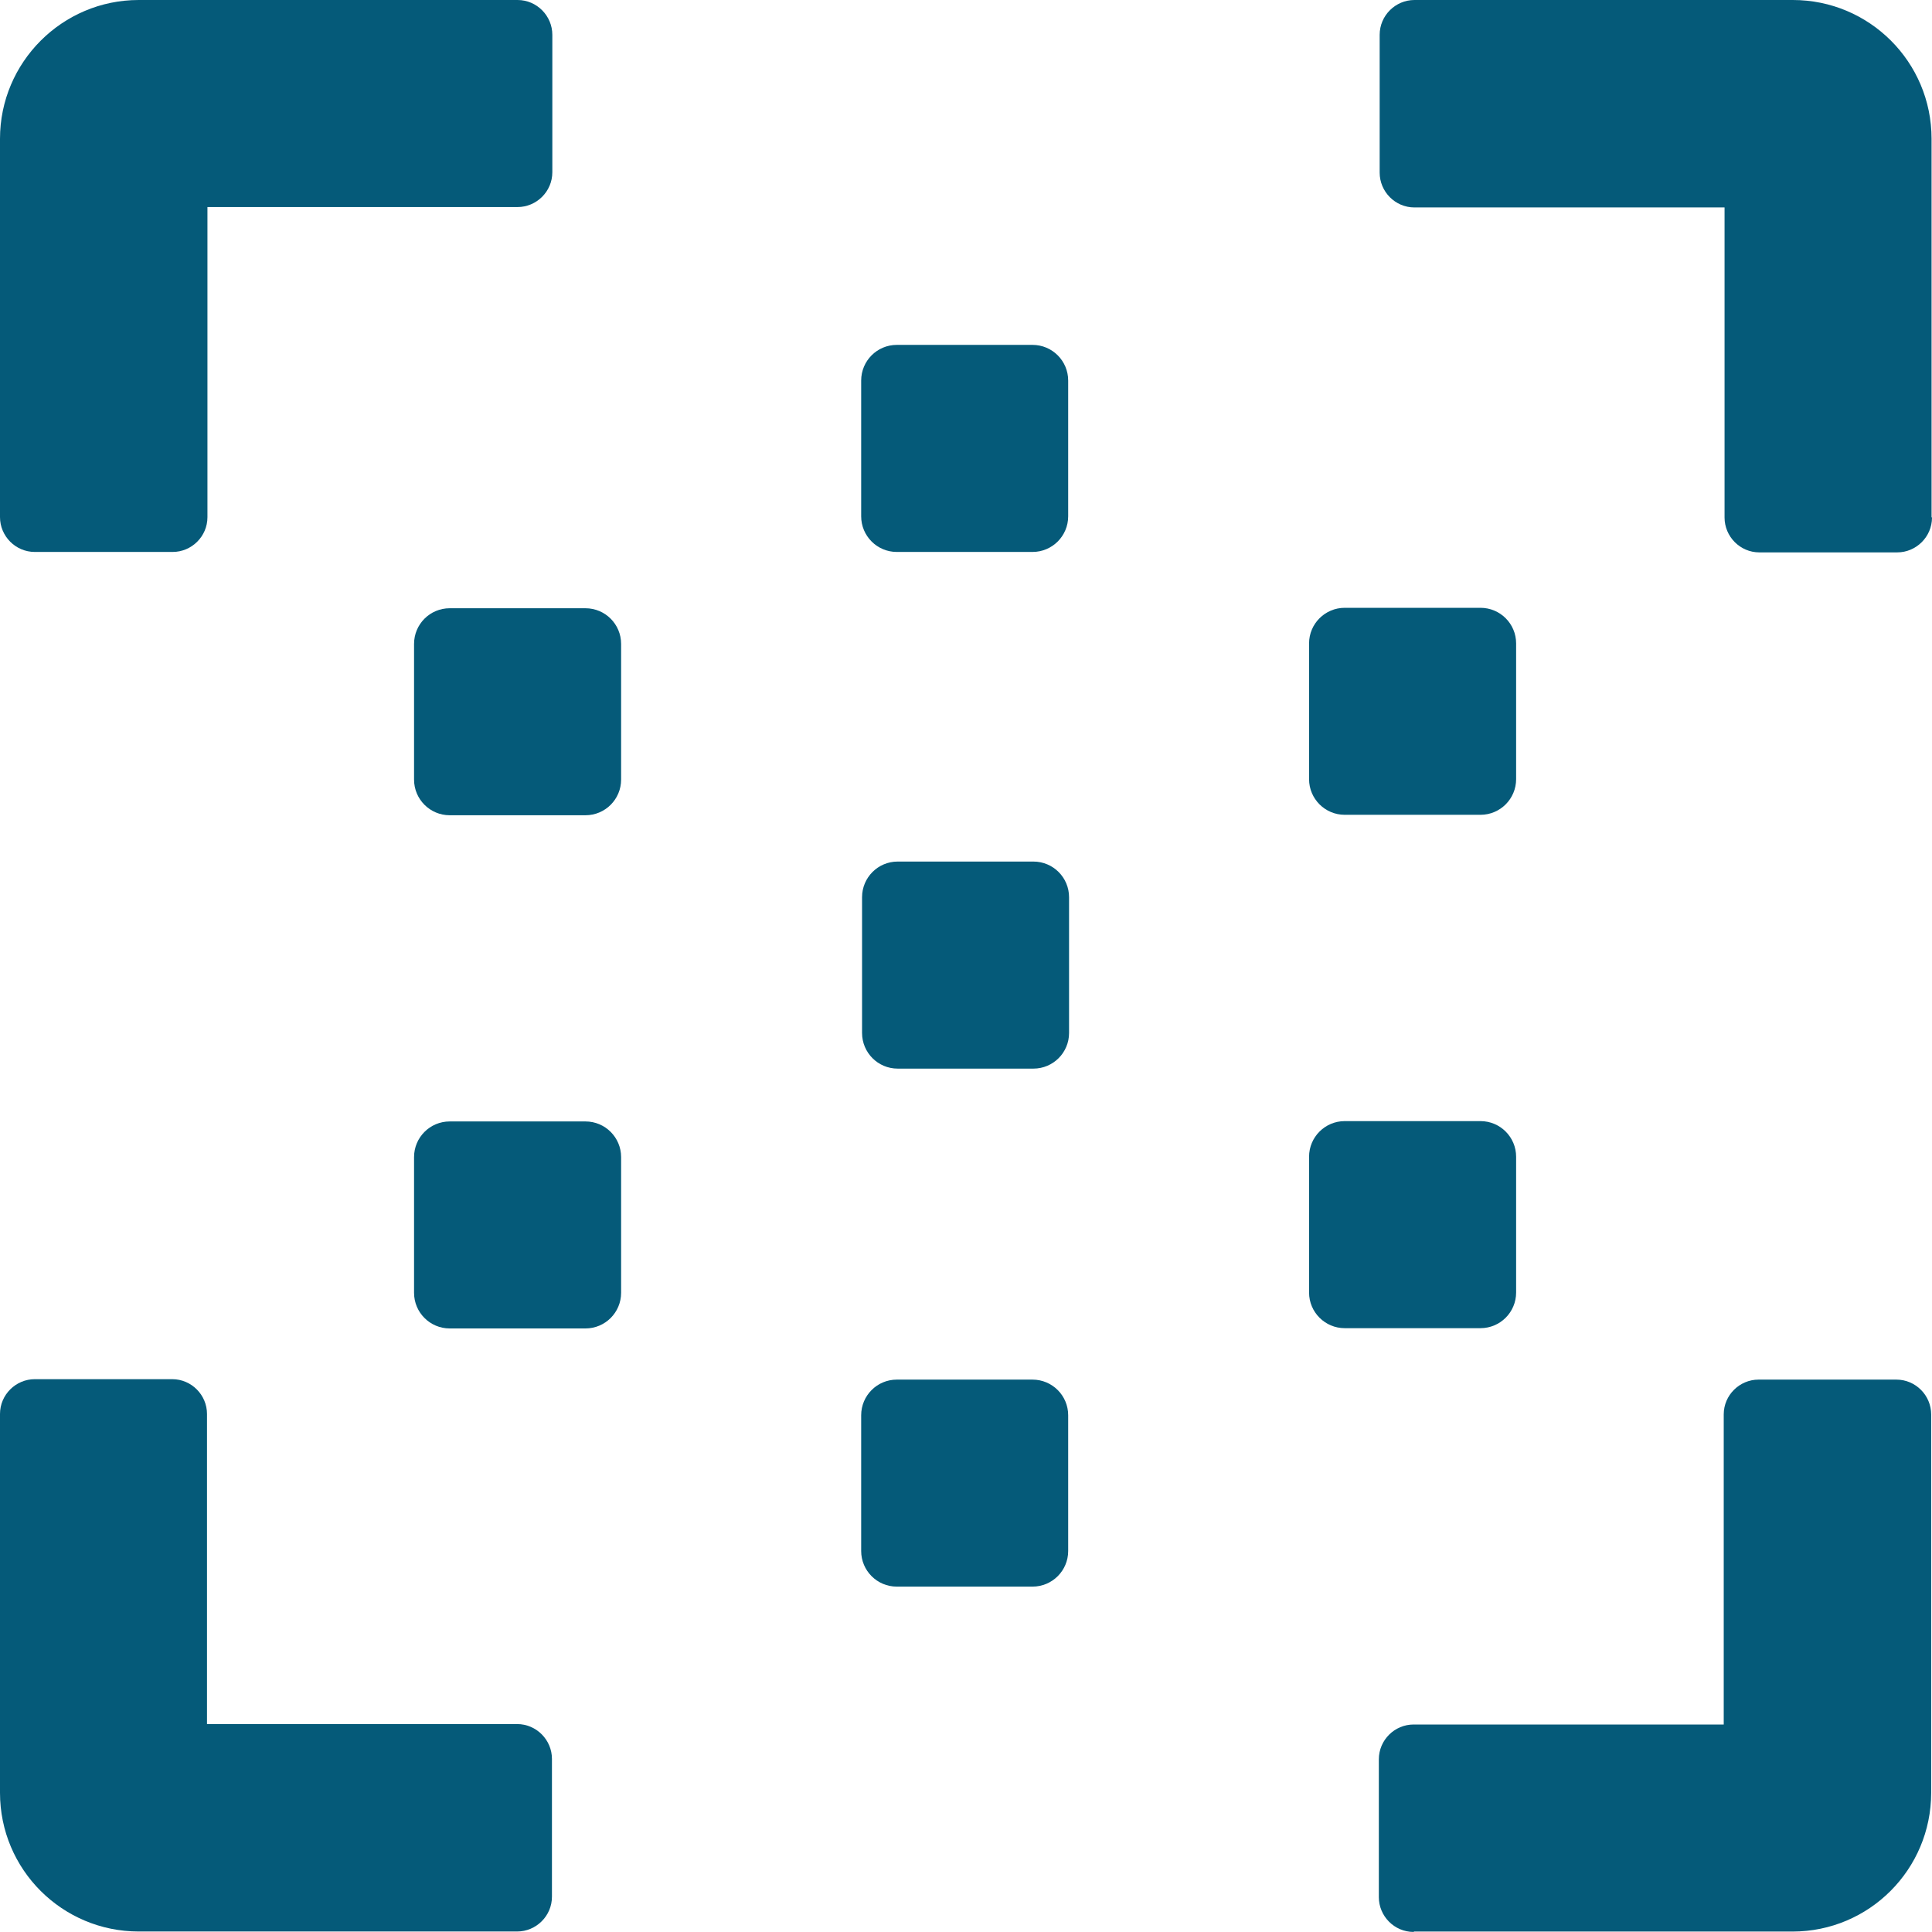
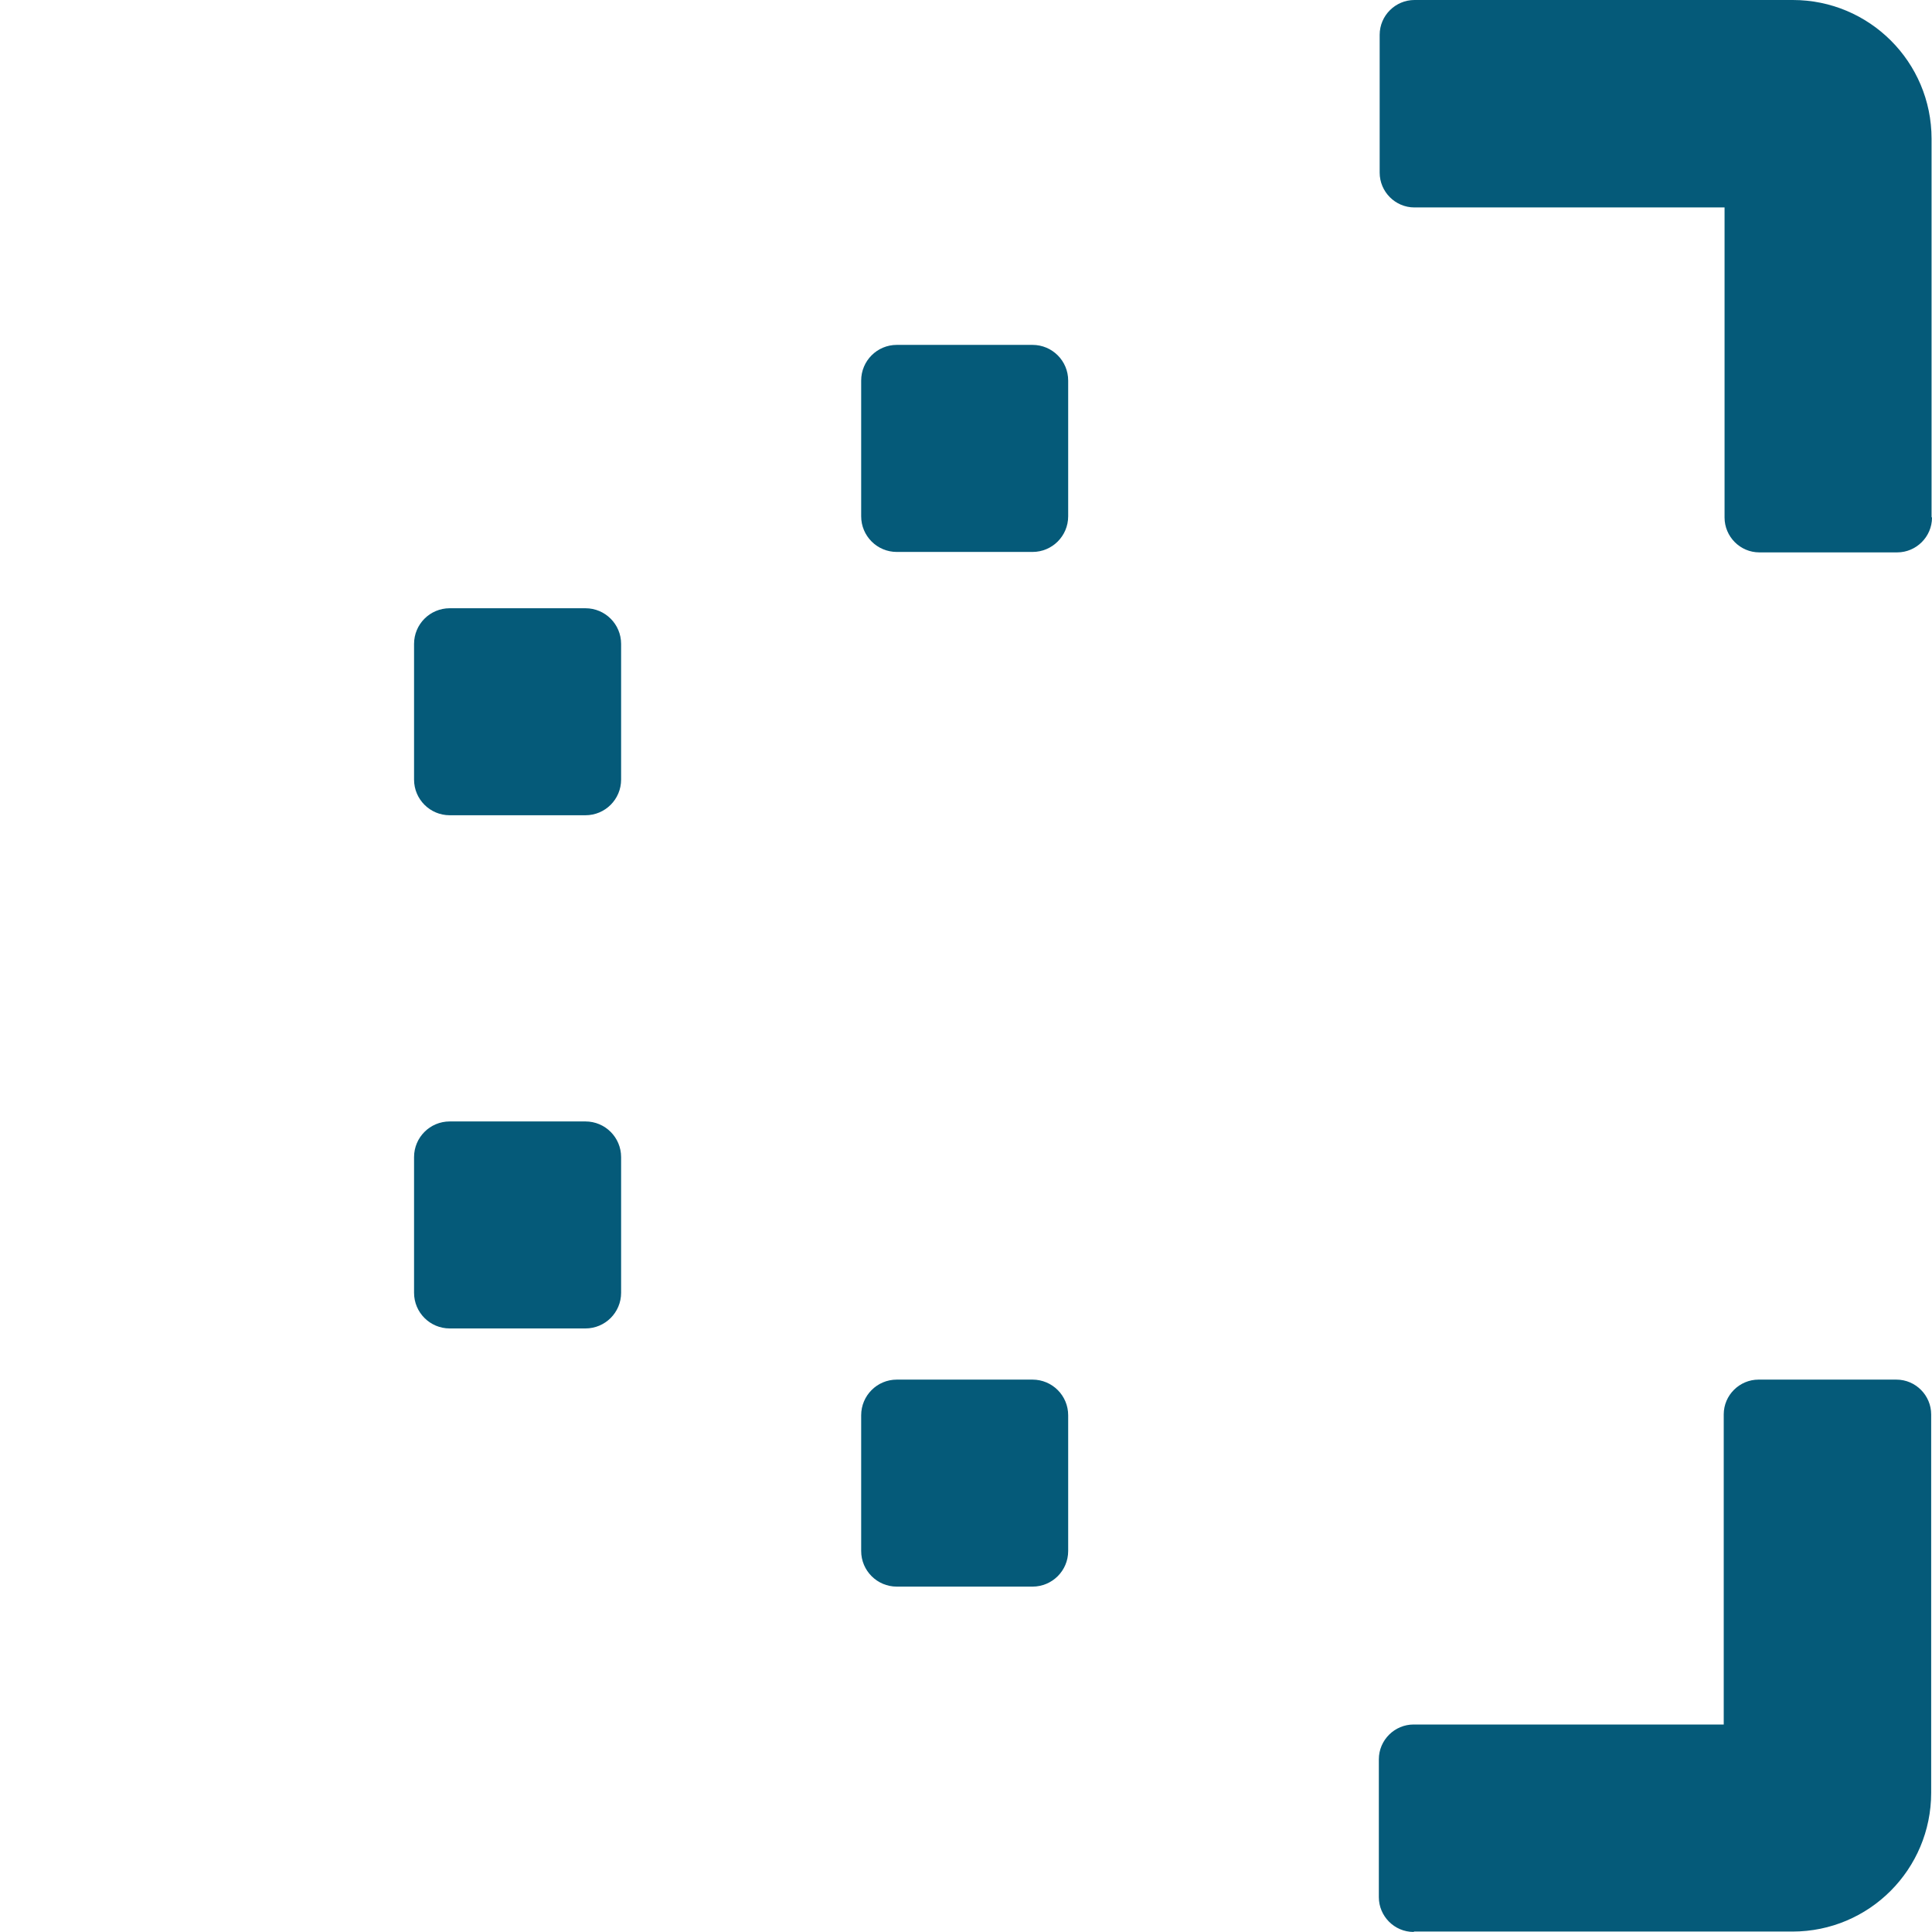
<svg xmlns="http://www.w3.org/2000/svg" width="35" height="35" viewBox="0 0 35 35" fill="none">
-   <path d="M9.368 0H2.513C1.128 0 0 1.128 0 2.514V9.369C0 9.711 0.28 9.999 0.63 9.999H3.128C3.47 9.999 3.758 9.719 3.758 9.369V3.751H9.376C9.718 3.751 10.006 3.471 10.006 3.12V0.631C10.006 0.288 9.726 0 9.376 0H9.368Z" fill="#055A79" />
  <path d="M34.992 9.369V2.514C34.992 1.121 33.864 0 32.479 0H25.624C25.282 0 24.994 0.28 24.994 0.631V3.128C24.994 3.471 25.274 3.758 25.624 3.758H31.242V9.376C31.242 9.719 31.522 10.007 31.872 10.007H34.37C34.712 10.007 35 9.726 35 9.376L34.992 9.369Z" fill="#055A79" />
  <path d="M15.601 6.894V9.353C15.601 9.71 15.89 9.999 16.246 9.999H18.705C19.062 9.999 19.351 9.71 19.351 9.353V6.894C19.351 6.537 19.062 6.248 18.705 6.248H16.246C15.89 6.248 15.601 6.537 15.601 6.894Z" fill="#055A79" />
-   <path d="M23.715 11.656V14.115C23.715 14.472 24.005 14.761 24.361 14.761H26.82C27.177 14.761 27.466 14.472 27.466 14.115V11.656C27.466 11.3 27.177 11.011 26.82 11.011H24.361C24.005 11.011 23.715 11.3 23.715 11.656Z" fill="#055A79" />
  <path d="M7.501 11.665V14.123C7.501 14.48 7.79 14.769 8.147 14.769H10.606C10.963 14.769 11.252 14.48 11.252 14.123V11.665C11.252 11.308 10.963 11.019 10.606 11.019H8.147C7.79 11.019 7.501 11.308 7.501 11.665Z" fill="#055A79" />
-   <path d="M15.617 16.254V18.713C15.617 19.07 15.906 19.359 16.262 19.359H18.721C19.078 19.359 19.367 19.07 19.367 18.713V16.254C19.367 15.897 19.078 15.608 18.721 15.608H16.262C15.906 15.608 15.617 15.897 15.617 16.254Z" fill="#055A79" />
-   <path d="M23.715 20.956V23.415C23.715 23.772 24.005 24.061 24.361 24.061H26.82C27.177 24.061 27.466 23.772 27.466 23.415V20.956C27.466 20.599 27.177 20.31 26.82 20.31H24.361C24.005 20.31 23.715 20.599 23.715 20.956Z" fill="#055A79" />
  <path d="M7.501 20.962V23.42C7.501 23.777 7.79 24.066 8.147 24.066H10.606C10.963 24.066 11.252 23.777 11.252 23.42V20.962C11.252 20.605 10.963 20.316 10.606 20.316H8.147C7.79 20.316 7.501 20.605 7.501 20.962Z" fill="#055A79" />
-   <path d="M0 25.623V32.478C0 33.87 1.128 34.991 2.513 34.991H9.368C9.711 34.991 9.999 34.711 9.999 34.361V31.863C9.999 31.521 9.718 31.233 9.368 31.233H3.75V25.615C3.75 25.273 3.47 24.985 3.12 24.985H0.63C0.288 24.985 0 25.265 0 25.615V25.623Z" fill="#055A79" />
  <path d="M25.617 34.992H32.472C33.864 34.992 34.985 33.864 34.985 32.478V25.623C34.985 25.281 34.705 24.993 34.355 24.993H31.857C31.515 24.993 31.227 25.273 31.227 25.623V31.241H25.609C25.266 31.241 24.979 31.521 24.979 31.872V34.369C24.979 34.712 25.259 34.999 25.609 34.999L25.617 34.992Z" fill="#055A79" />
  <path d="M15.601 25.639V28.098C15.601 28.454 15.89 28.743 16.246 28.743H18.705C19.062 28.743 19.351 28.454 19.351 28.098V25.639C19.351 25.282 19.062 24.993 18.705 24.993H16.246C15.89 24.993 15.601 25.282 15.601 25.639Z" fill="#055A79" />
</svg>